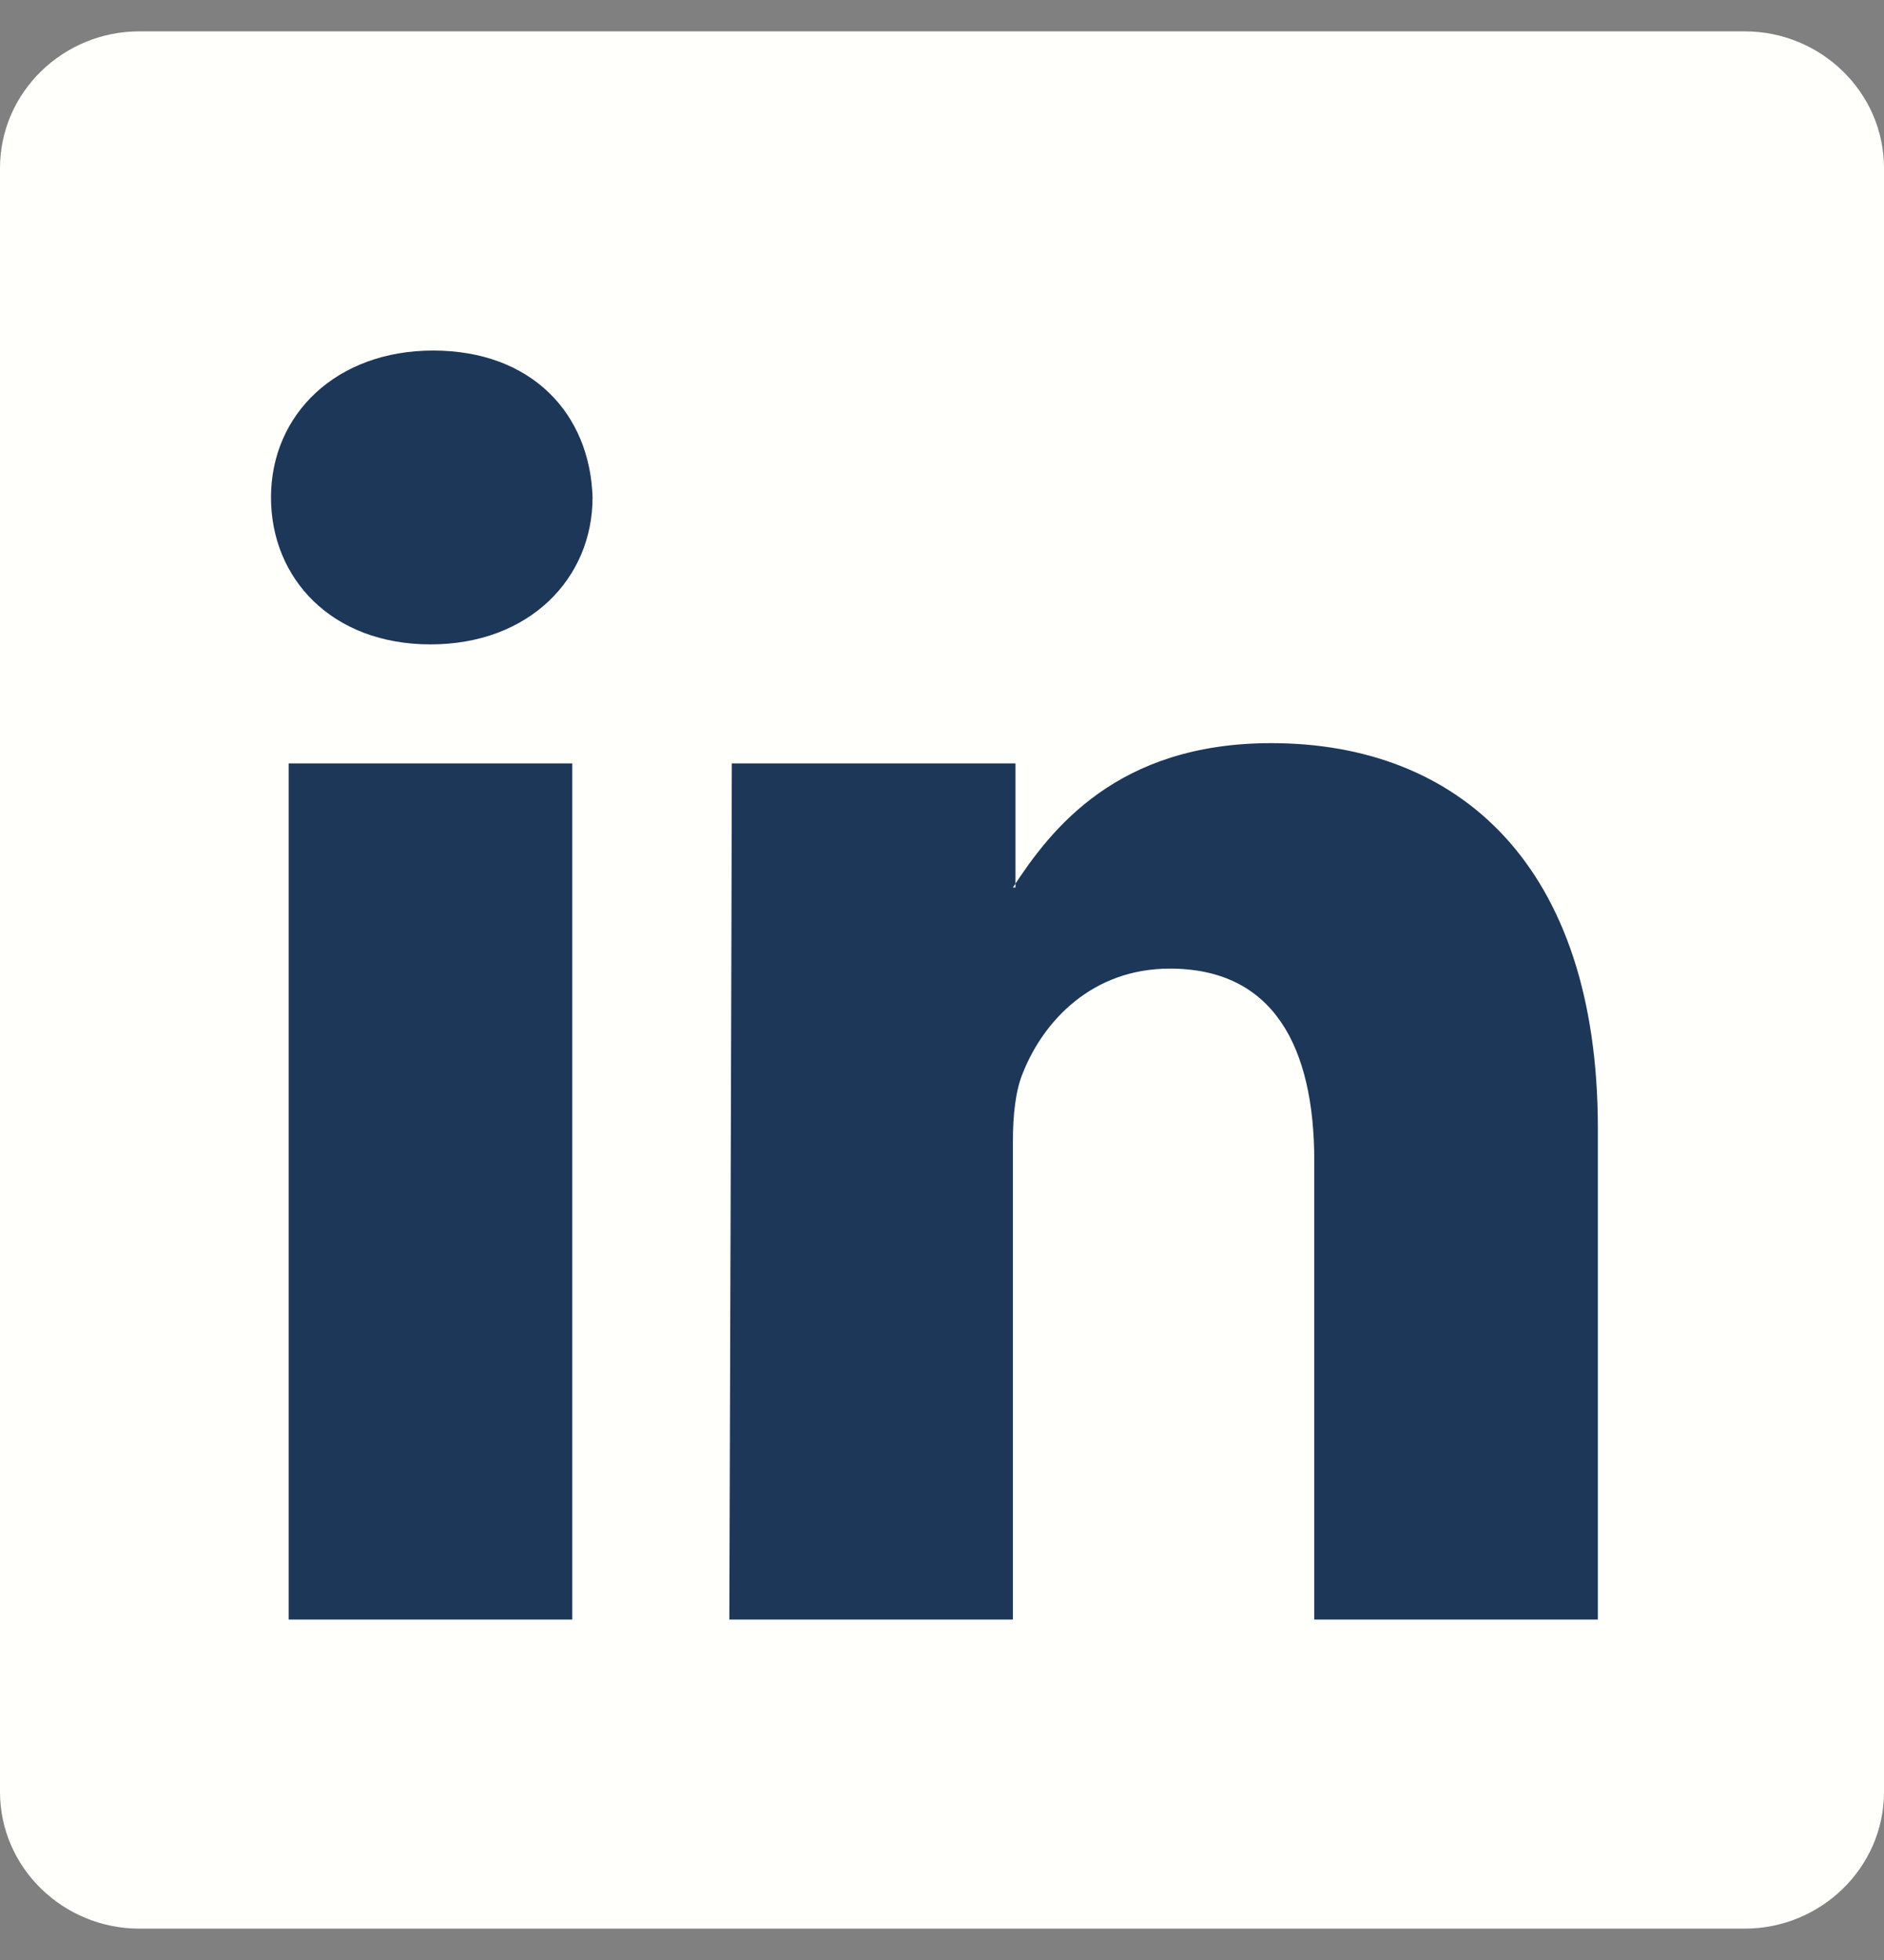
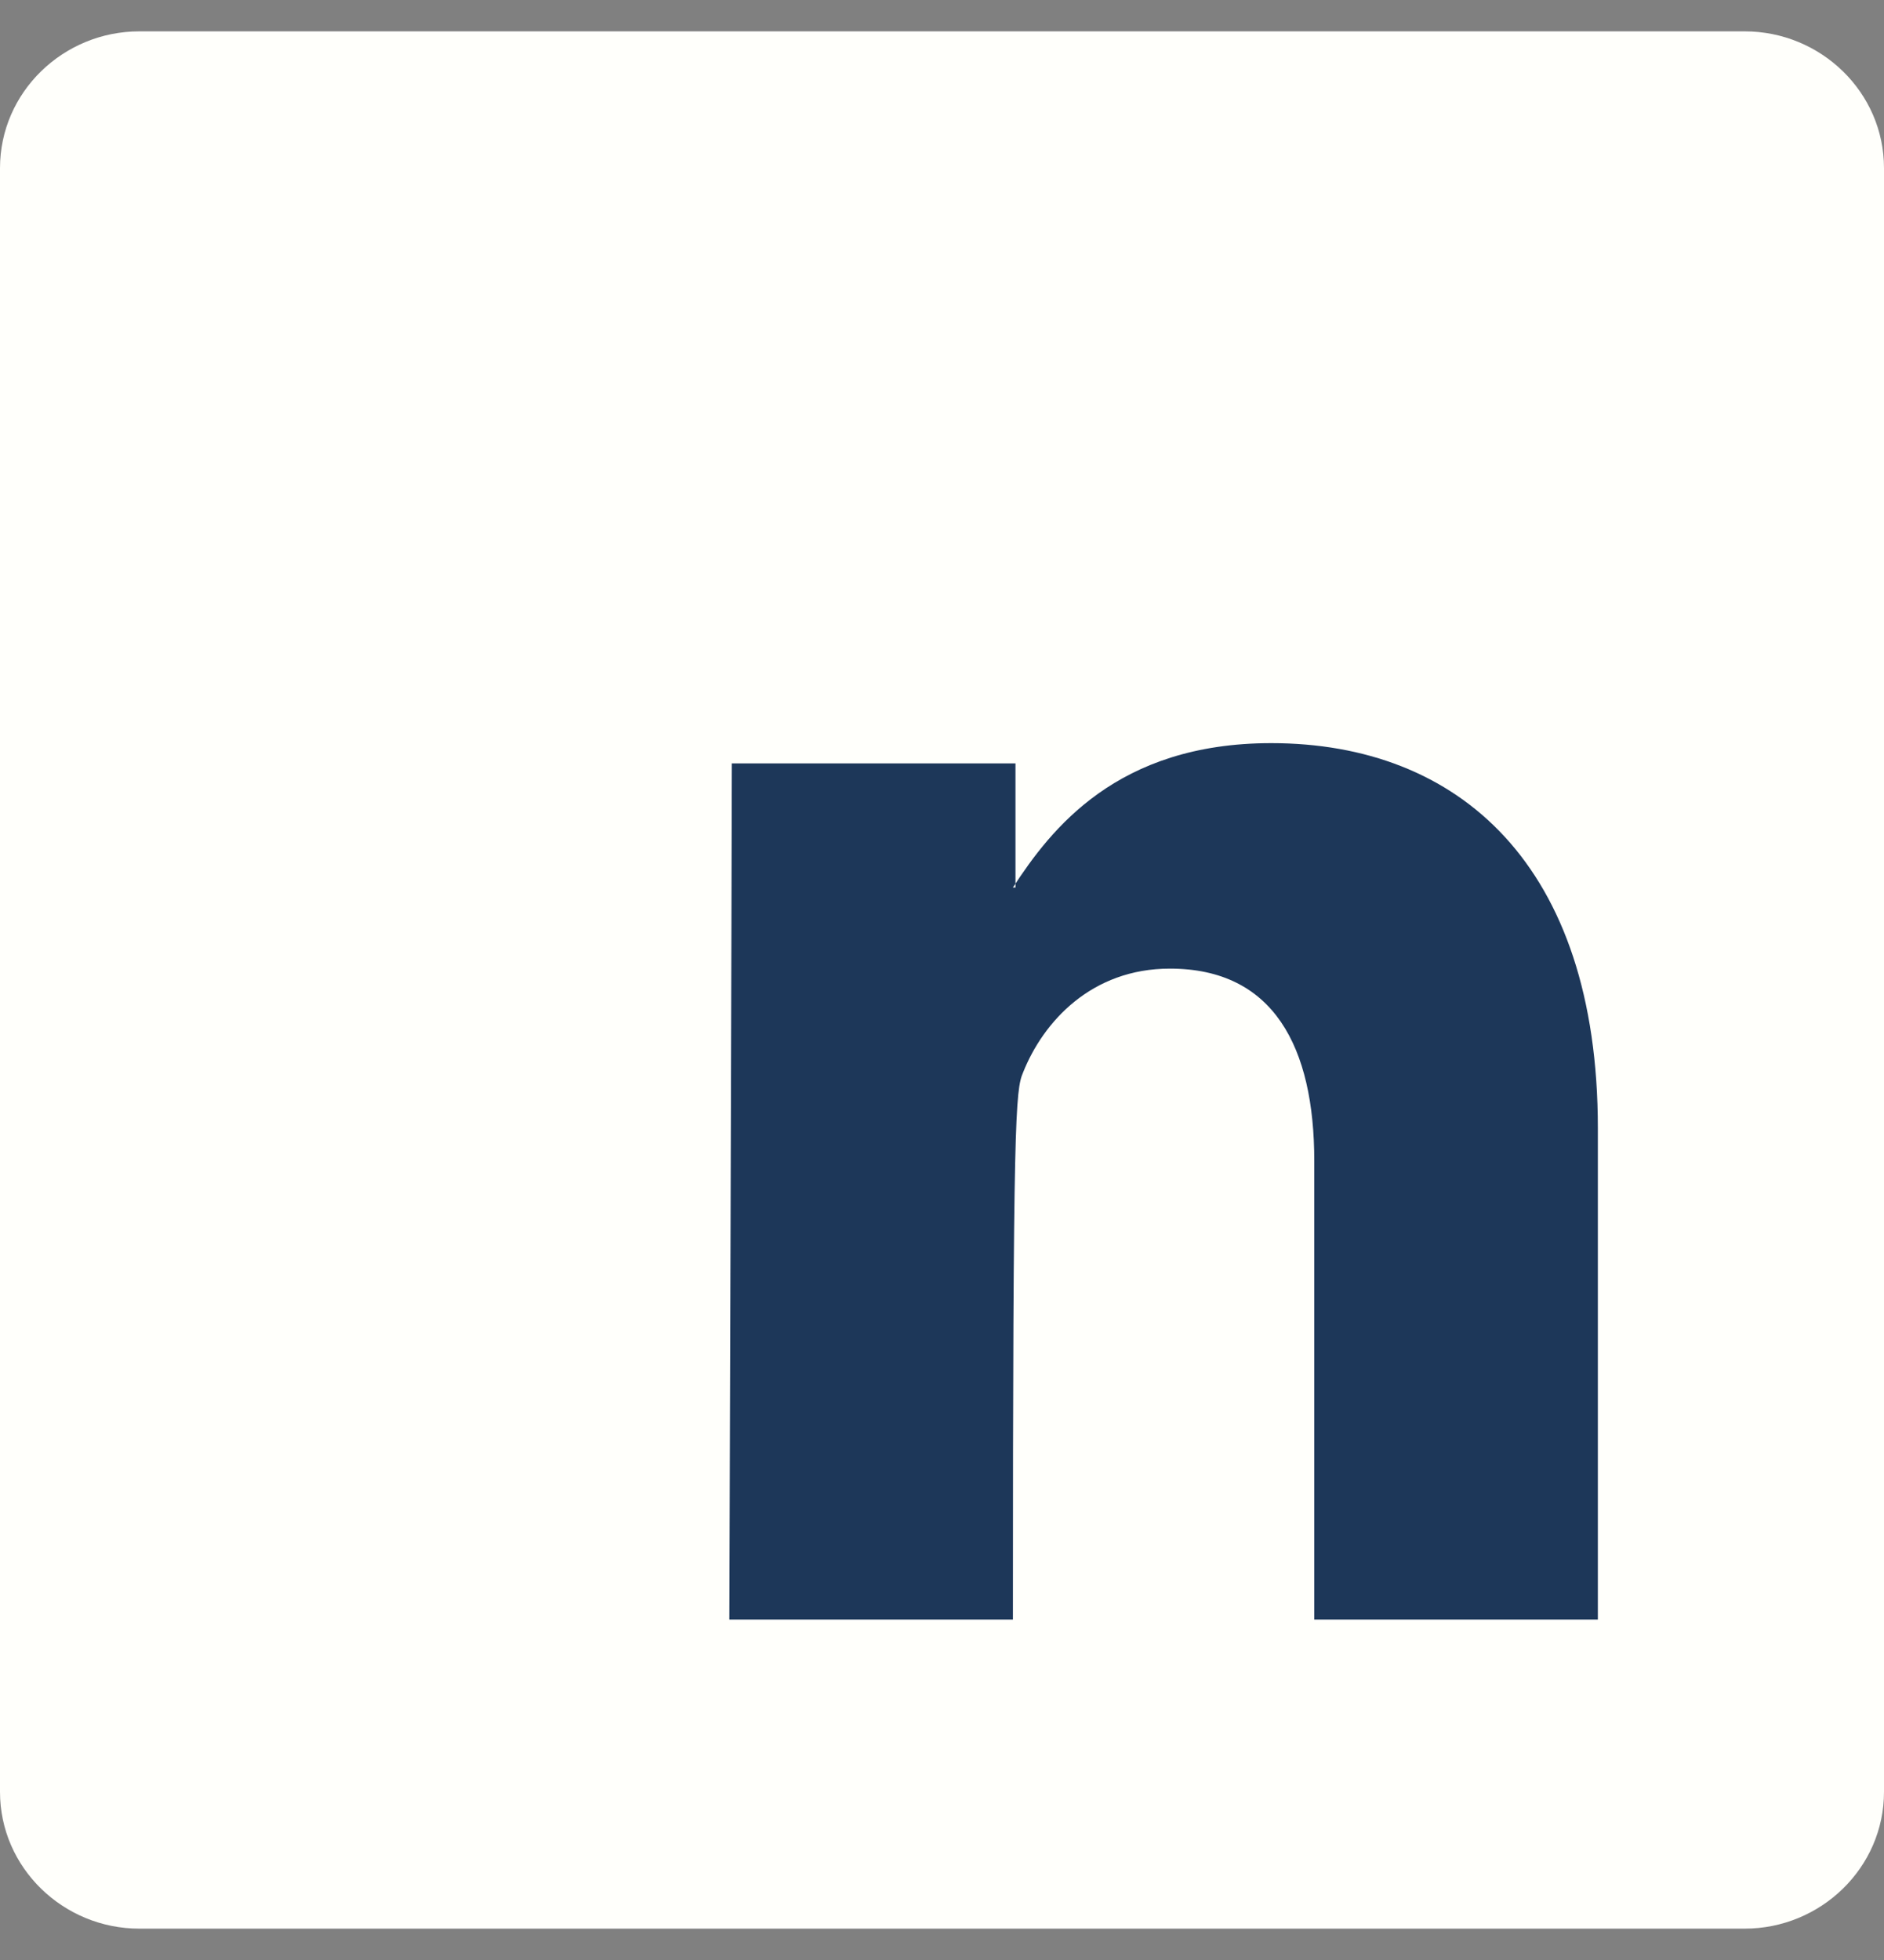
<svg xmlns="http://www.w3.org/2000/svg" width="25" height="26" viewBox="0 0 25 26" fill="none">
  <rect x="0" y="0" width="25" height="26" fill="#808080" stroke="none" />
  <path d="M0 2.23C0 1.222 0.84 0.416 1.848 0.416H23.152C24.16 0.416 25 1.222 25 2.23V23.77C25 24.777 24.16 25.584 23.152 25.584H1.848C0.84 25.584 0 24.777 0 23.77V2.23Z" fill="#FFFFFB" />
-   <path fill-rule="evenodd" clip-rule="evenodd" d="M7.594 21.484V10.127H3.831V21.484H7.594ZM5.713 8.548C7.023 8.548 7.863 7.674 7.863 6.599C7.83 5.49 7.057 4.65 5.746 4.65C4.469 4.65 3.596 5.49 3.596 6.599C3.596 7.674 4.402 8.548 5.713 8.548Z" fill="#1D3759" />
-   <path fill-rule="evenodd" clip-rule="evenodd" d="M9.678 21.484H13.441V15.134C13.441 14.797 13.475 14.461 13.576 14.226C13.844 13.554 14.483 12.849 15.524 12.849C16.902 12.849 17.44 13.89 17.44 15.402V21.484H21.203V14.966C21.203 11.471 19.355 9.858 16.869 9.858C14.819 9.858 13.945 11.001 13.441 11.773H13.475V10.127H9.711C9.711 11.168 9.678 21.484 9.678 21.484Z" fill="#1D3759" />
+   <path fill-rule="evenodd" clip-rule="evenodd" d="M9.678 21.484H13.441C13.441 14.797 13.475 14.461 13.576 14.226C13.844 13.554 14.483 12.849 15.524 12.849C16.902 12.849 17.44 13.89 17.44 15.402V21.484H21.203V14.966C21.203 11.471 19.355 9.858 16.869 9.858C14.819 9.858 13.945 11.001 13.441 11.773H13.475V10.127H9.711C9.711 11.168 9.678 21.484 9.678 21.484Z" fill="#1D3759" />
</svg>